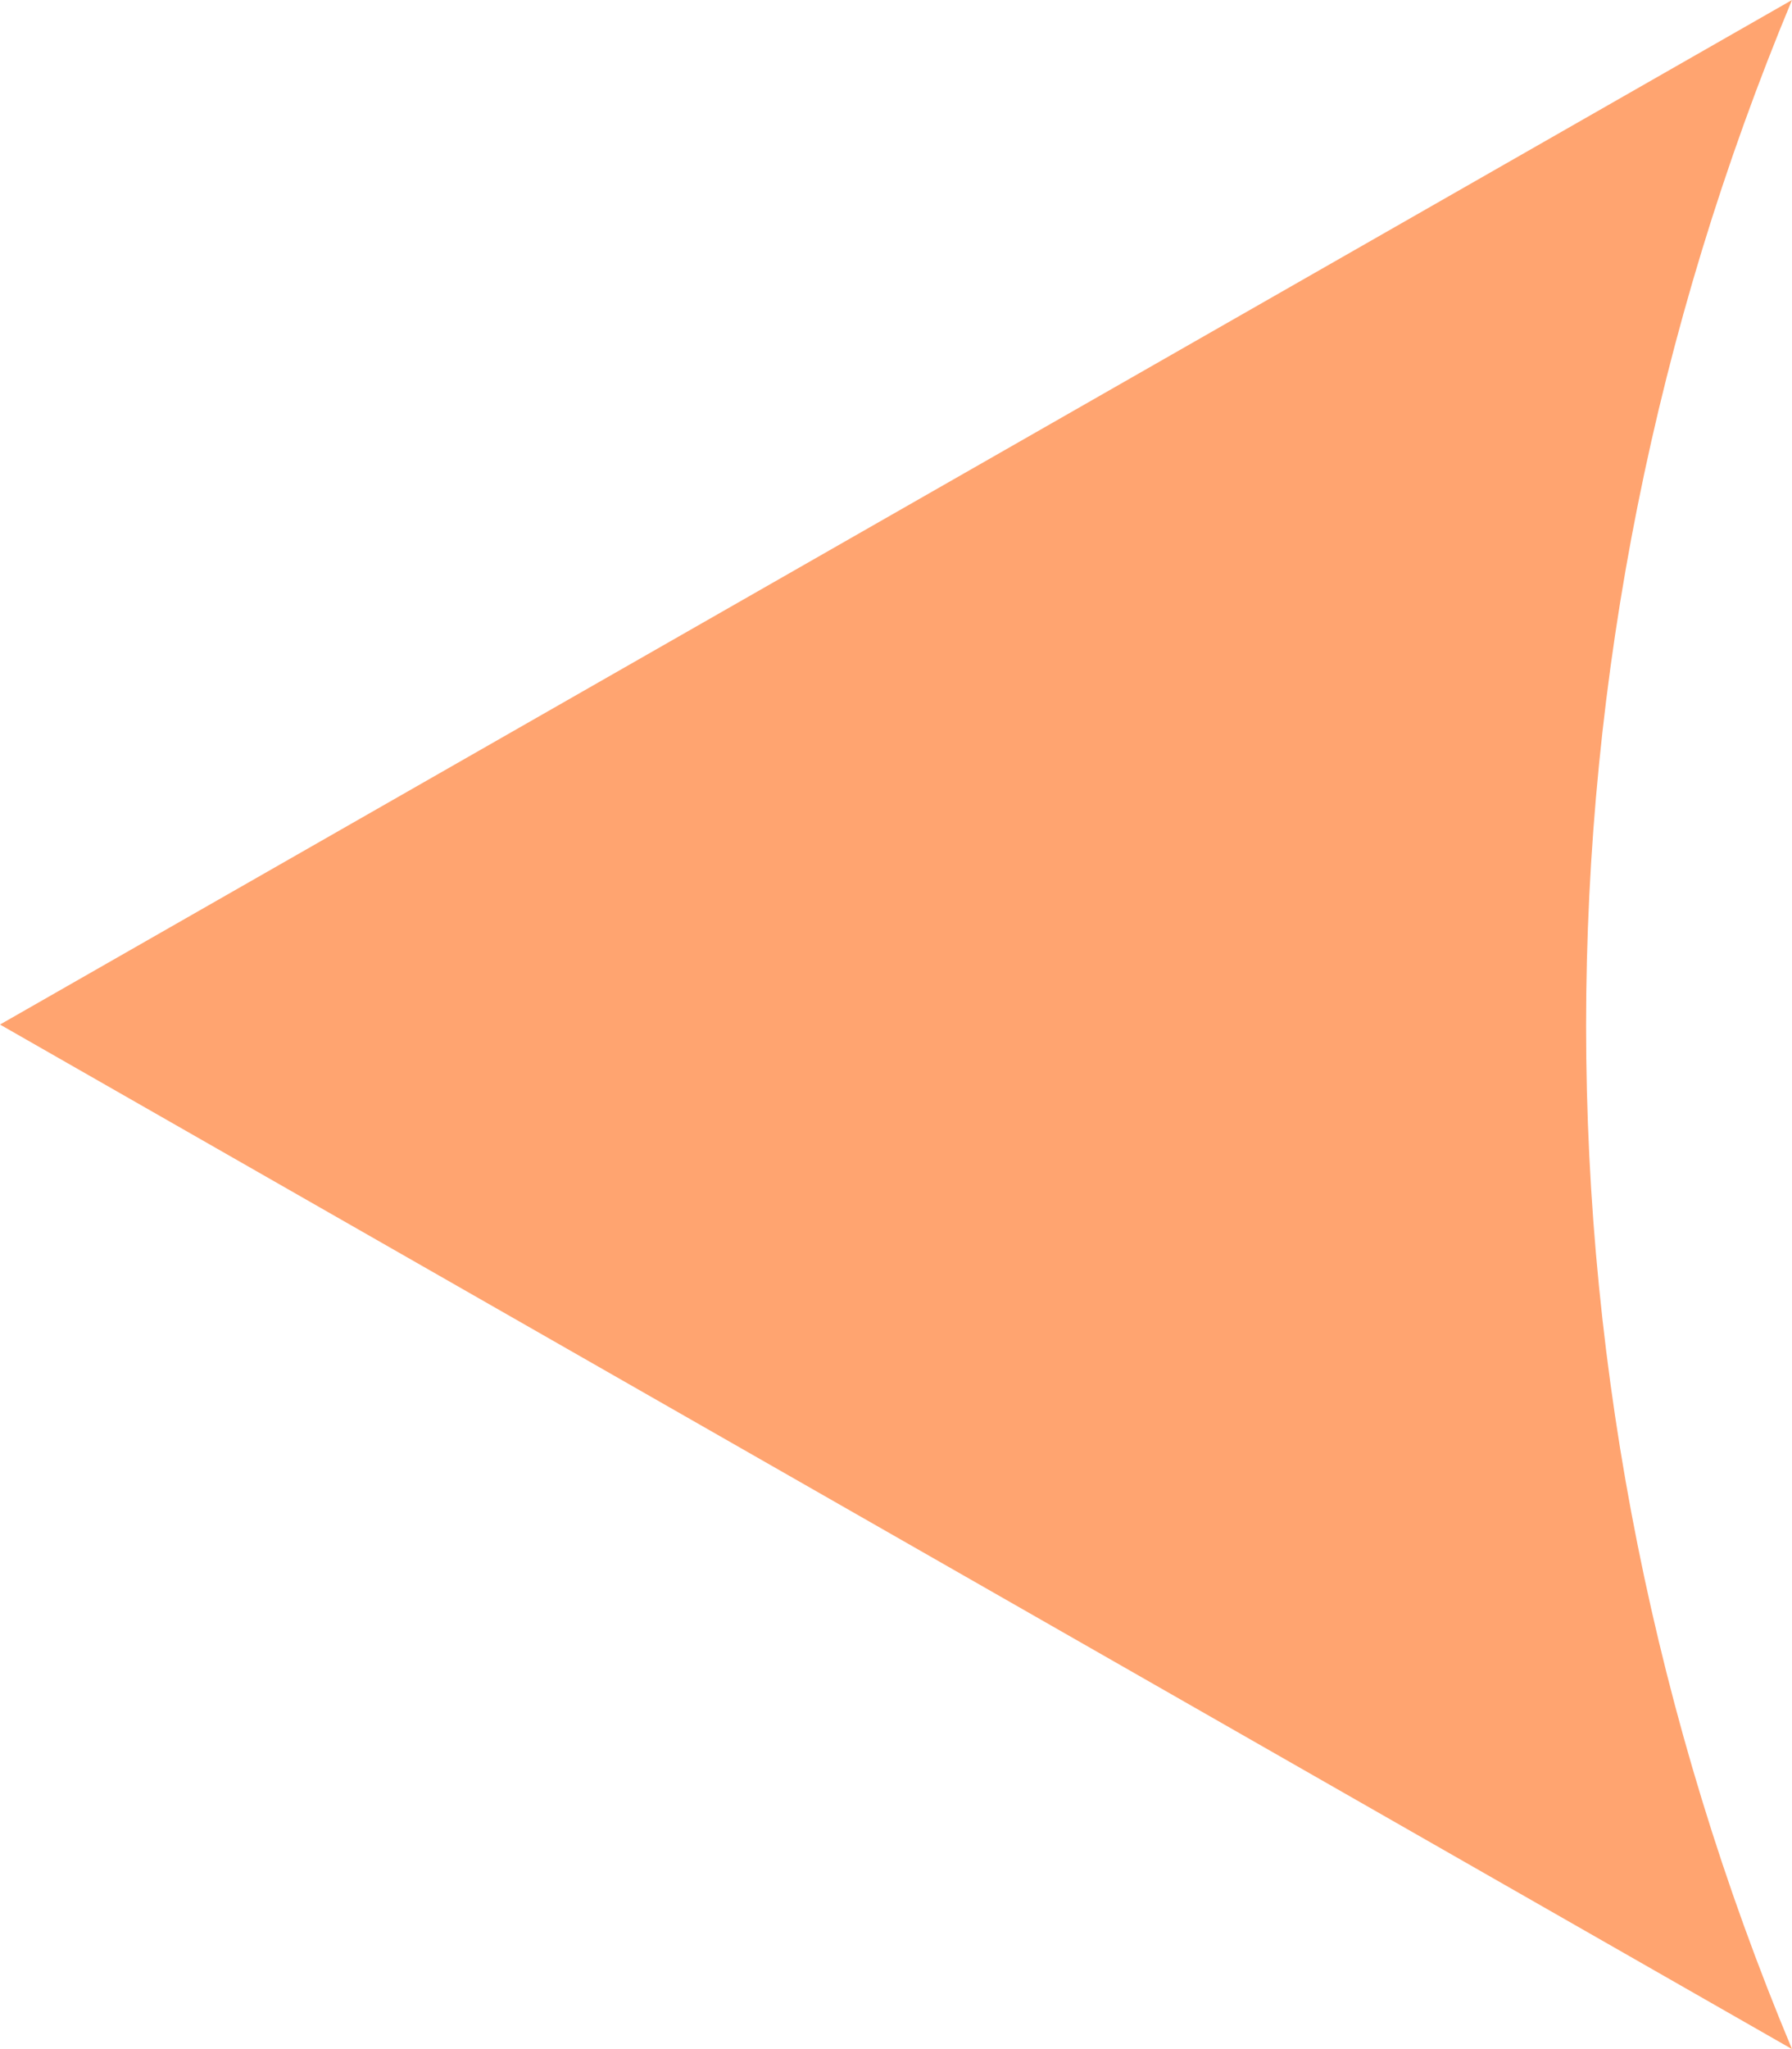
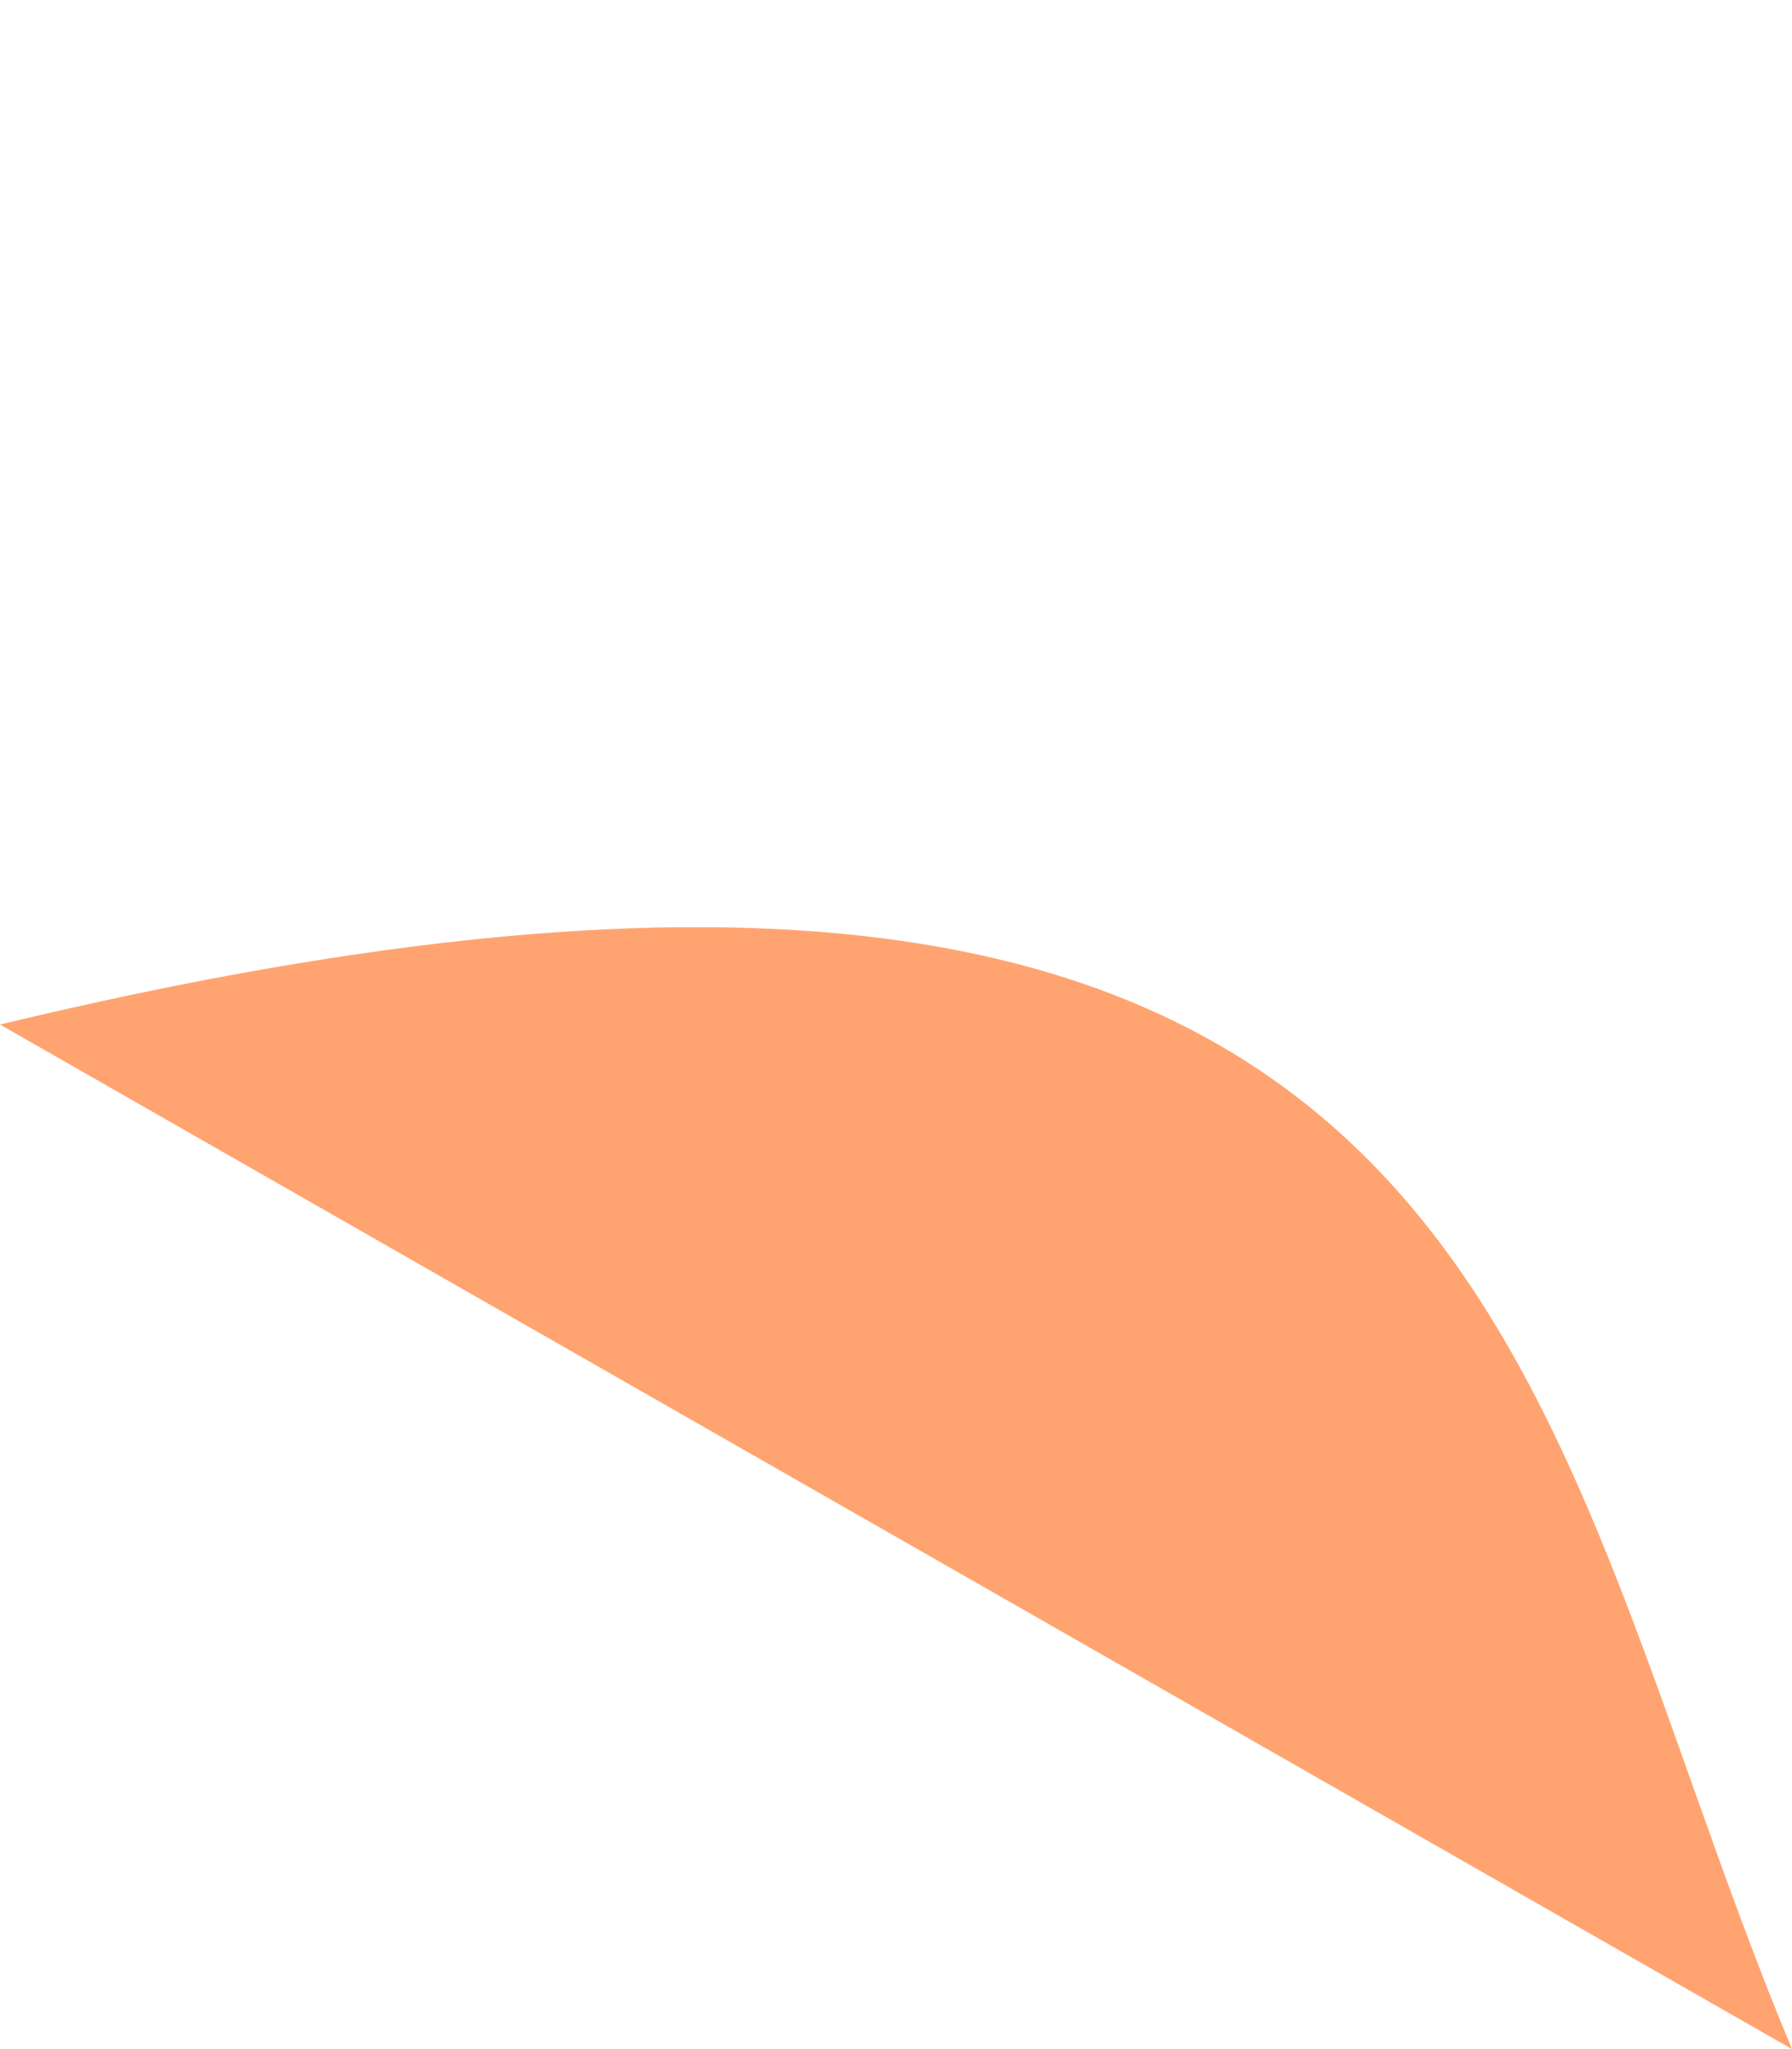
<svg xmlns="http://www.w3.org/2000/svg" width="70" height="80" viewBox="0 0 70 80" fill="none">
-   <path fill-rule="evenodd" clip-rule="evenodd" d="M70 80L2.93804e-07 40L70 0C59.276 25.731 59.276 54.386 70 80V80Z" fill="#FFA470" />
+   <path fill-rule="evenodd" clip-rule="evenodd" d="M70 80L2.93804e-07 40C59.276 25.731 59.276 54.386 70 80V80Z" fill="#FFA470" />
</svg>